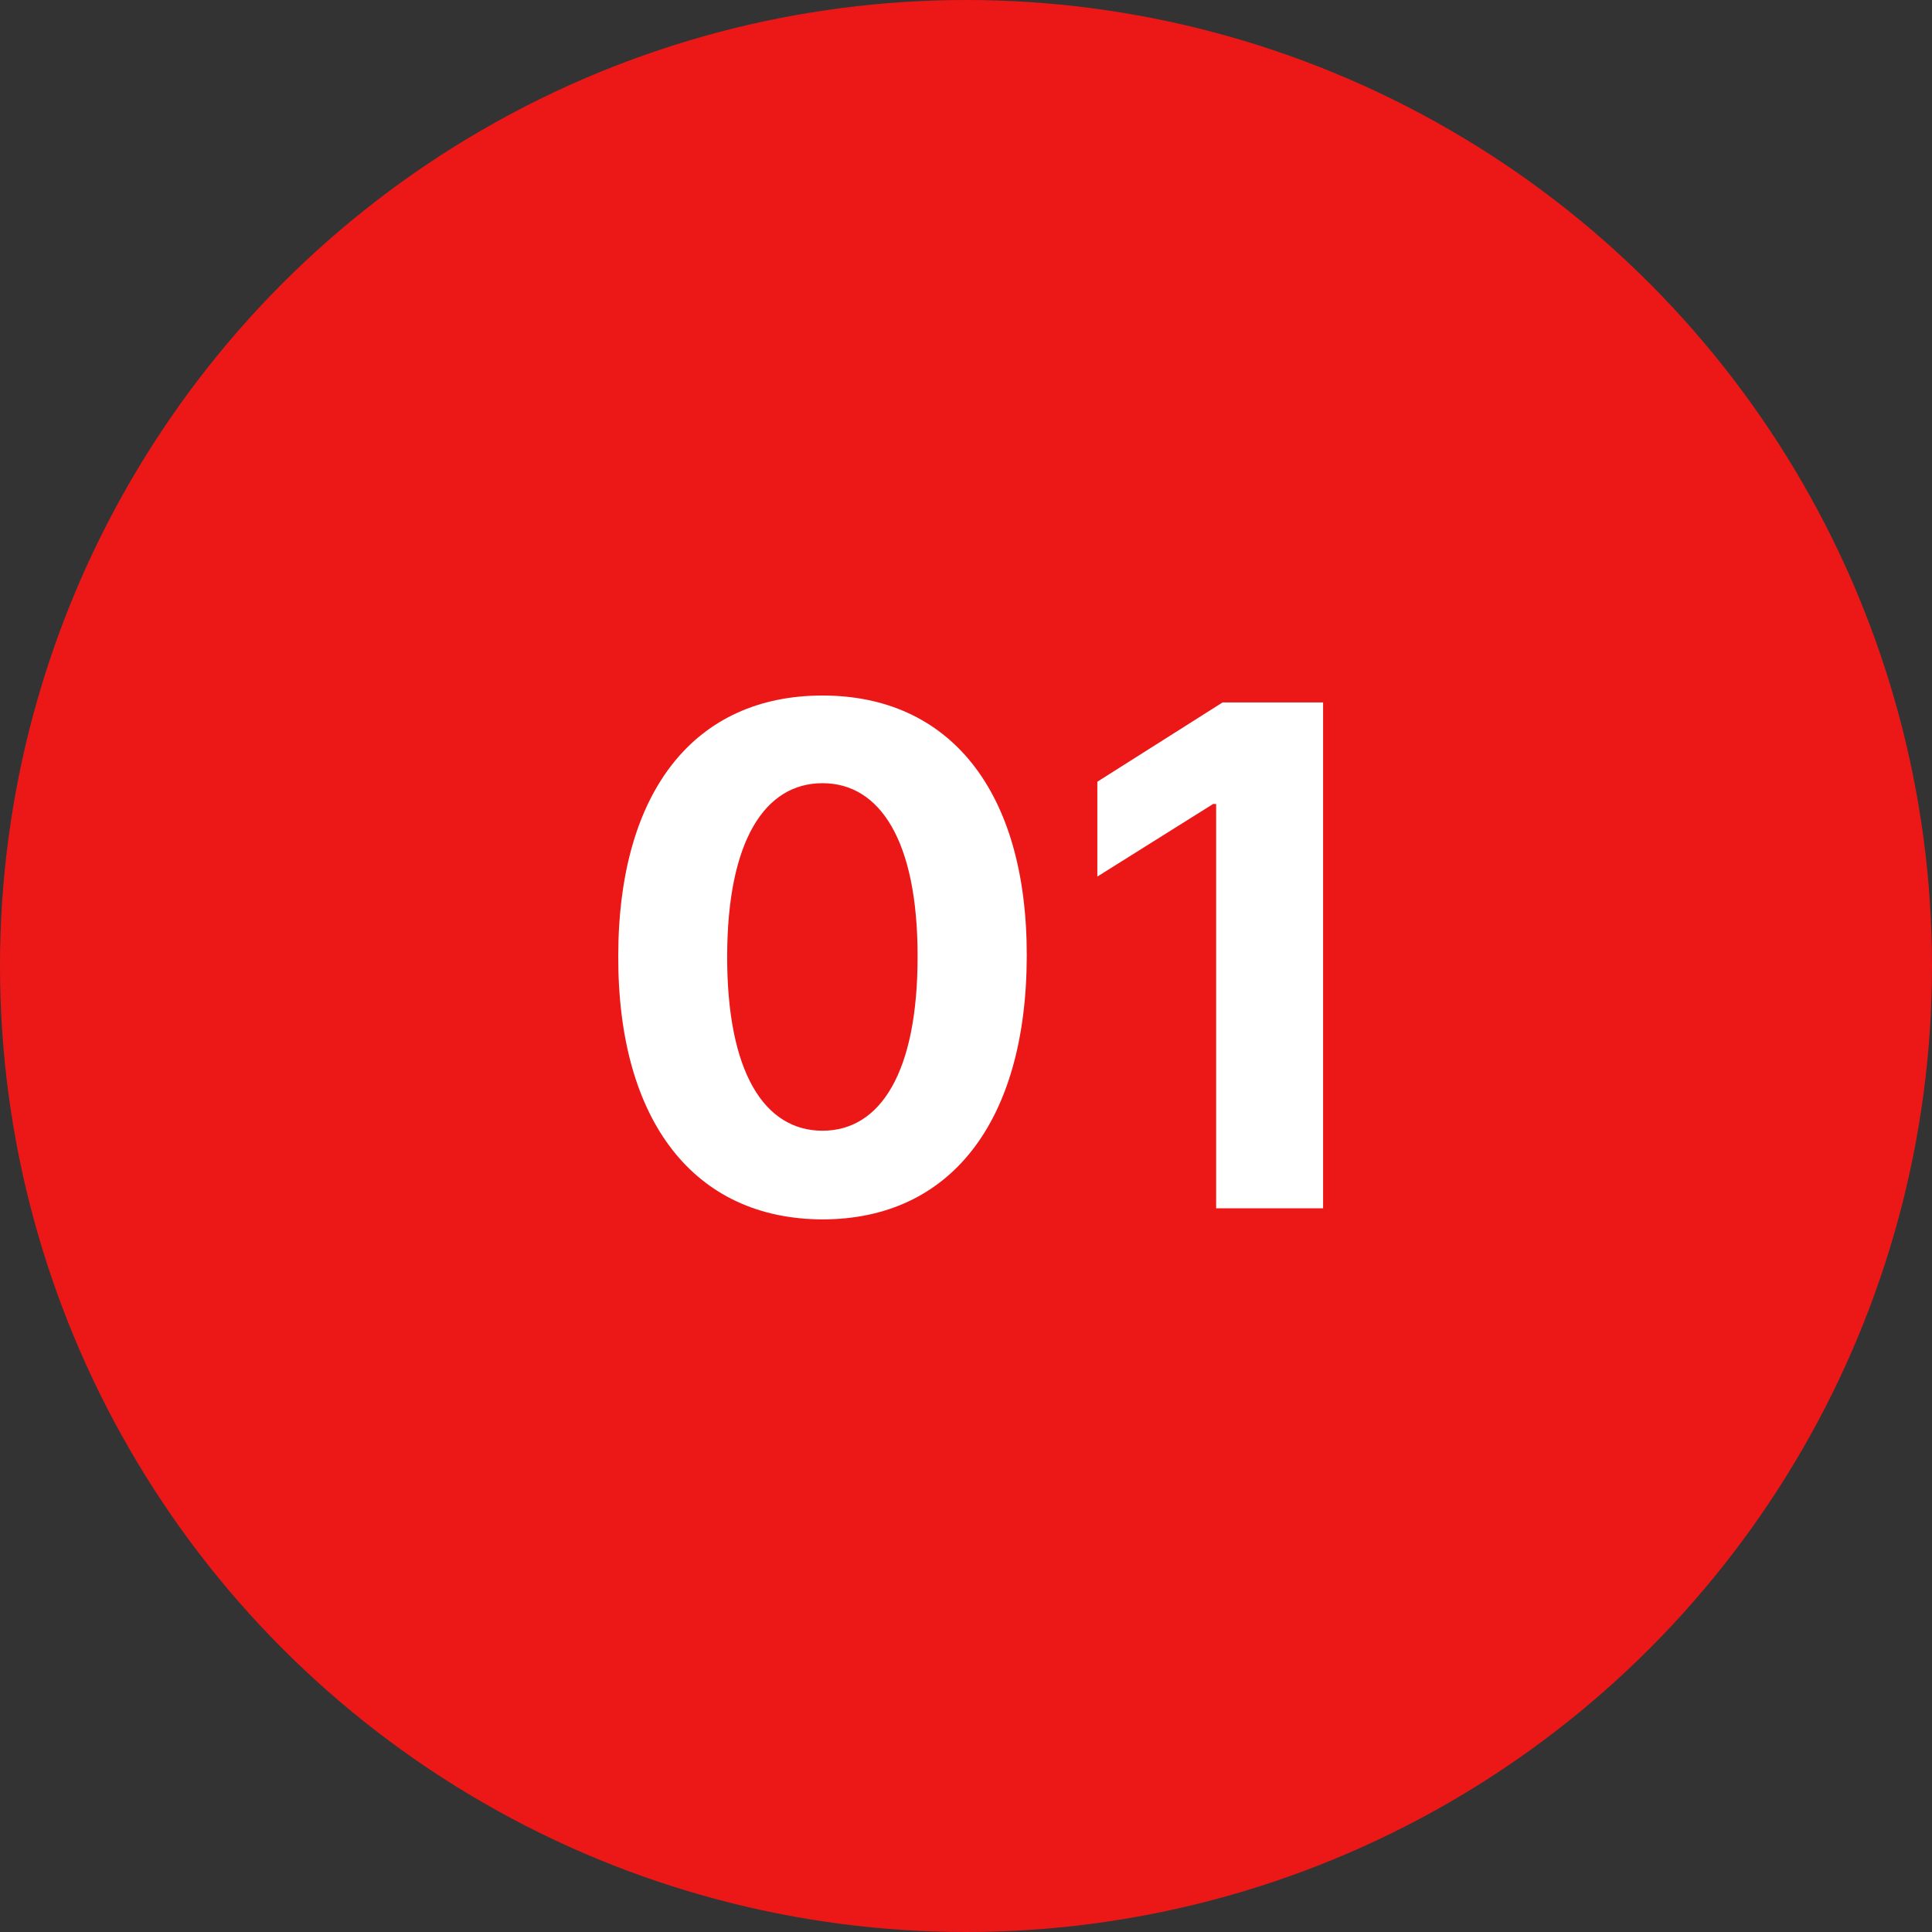
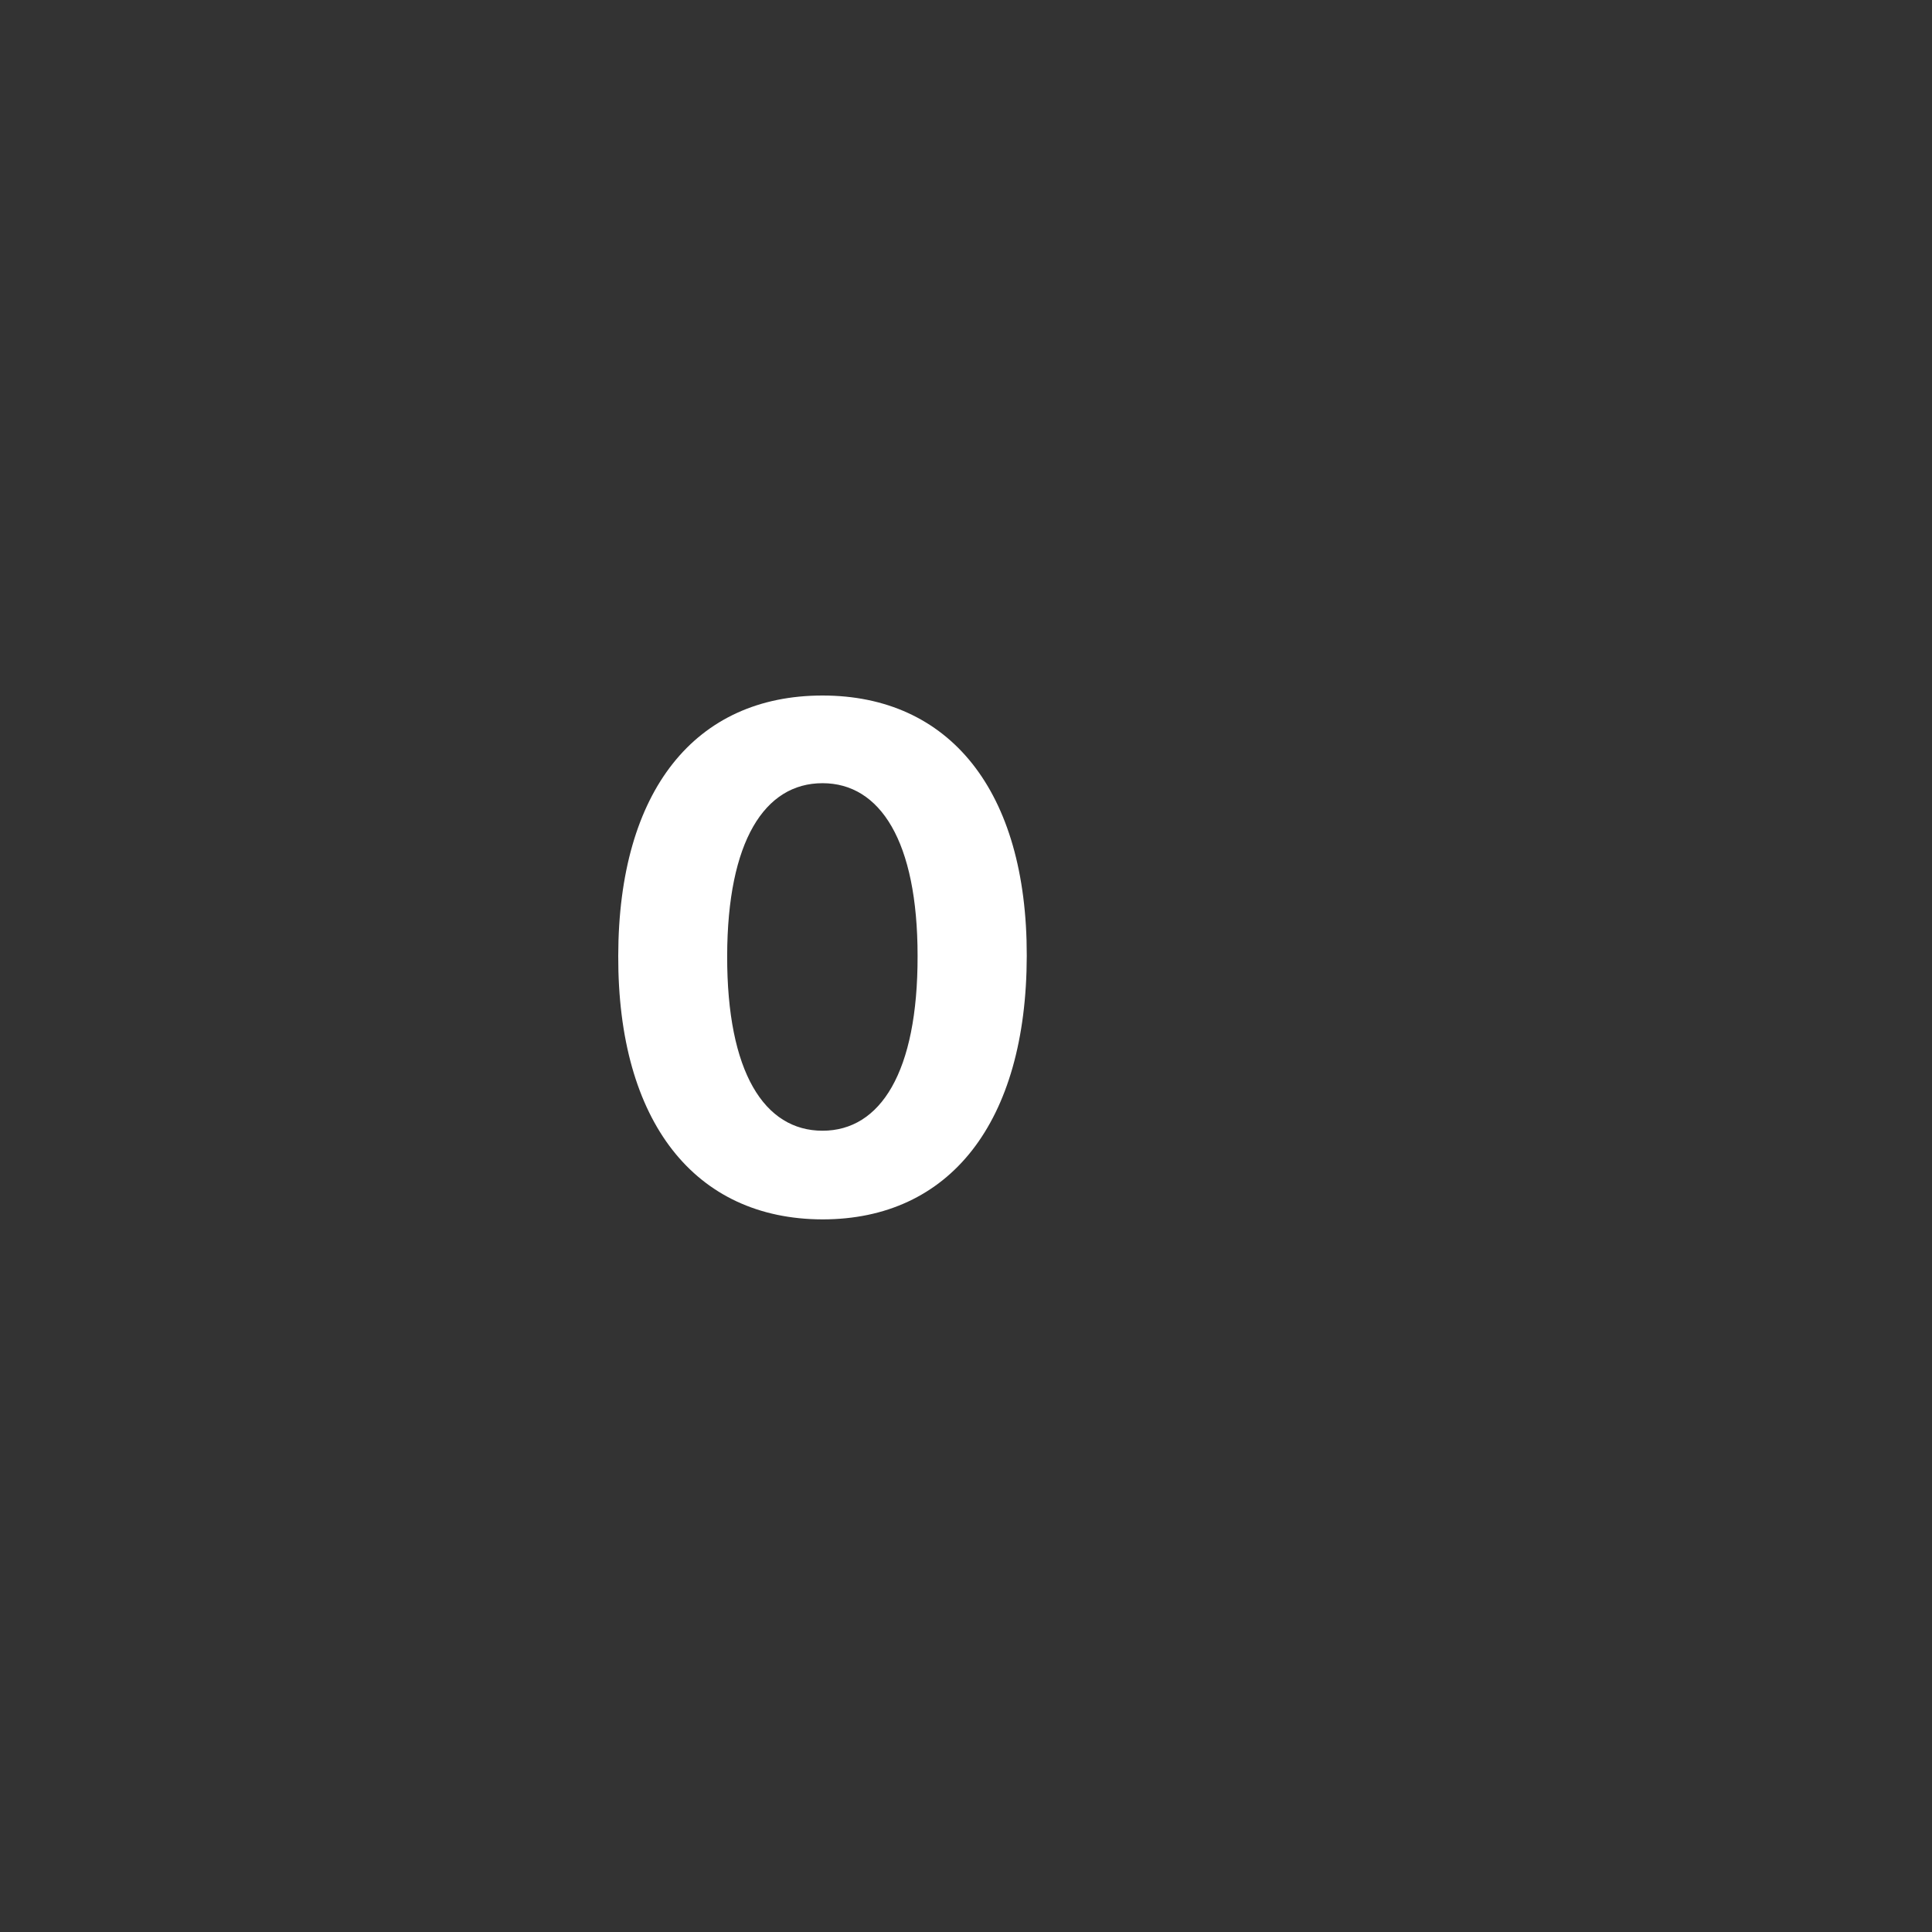
<svg xmlns="http://www.w3.org/2000/svg" width="100" height="100" viewBox="0 0 100 100" fill="none">
  <rect x="0" y="0" width="100" height="100" fill="#333333" stroke="none" />
-   <circle cx="50" cy="50" r="50" fill="#EC1818" />
  <path d="M42.573 63.115C49.156 63.115 53.132 58.104 53.145 49.474C53.158 40.909 49.131 36 42.573 36C36.002 36 32.013 40.896 32 49.474C31.975 58.078 35.976 63.102 42.573 63.115ZM42.573 58.526C39.568 58.526 37.625 55.508 37.638 49.474C37.651 43.53 39.581 40.538 42.573 40.538C45.551 40.538 47.494 43.53 47.494 49.474C47.507 55.508 45.564 58.526 42.573 58.526Z" fill="white" />
-   <path d="M68.483 36.358H63.28L56.798 40.462V45.371L62.794 41.612H62.947V62.54H68.483V36.358Z" fill="white" />
</svg>